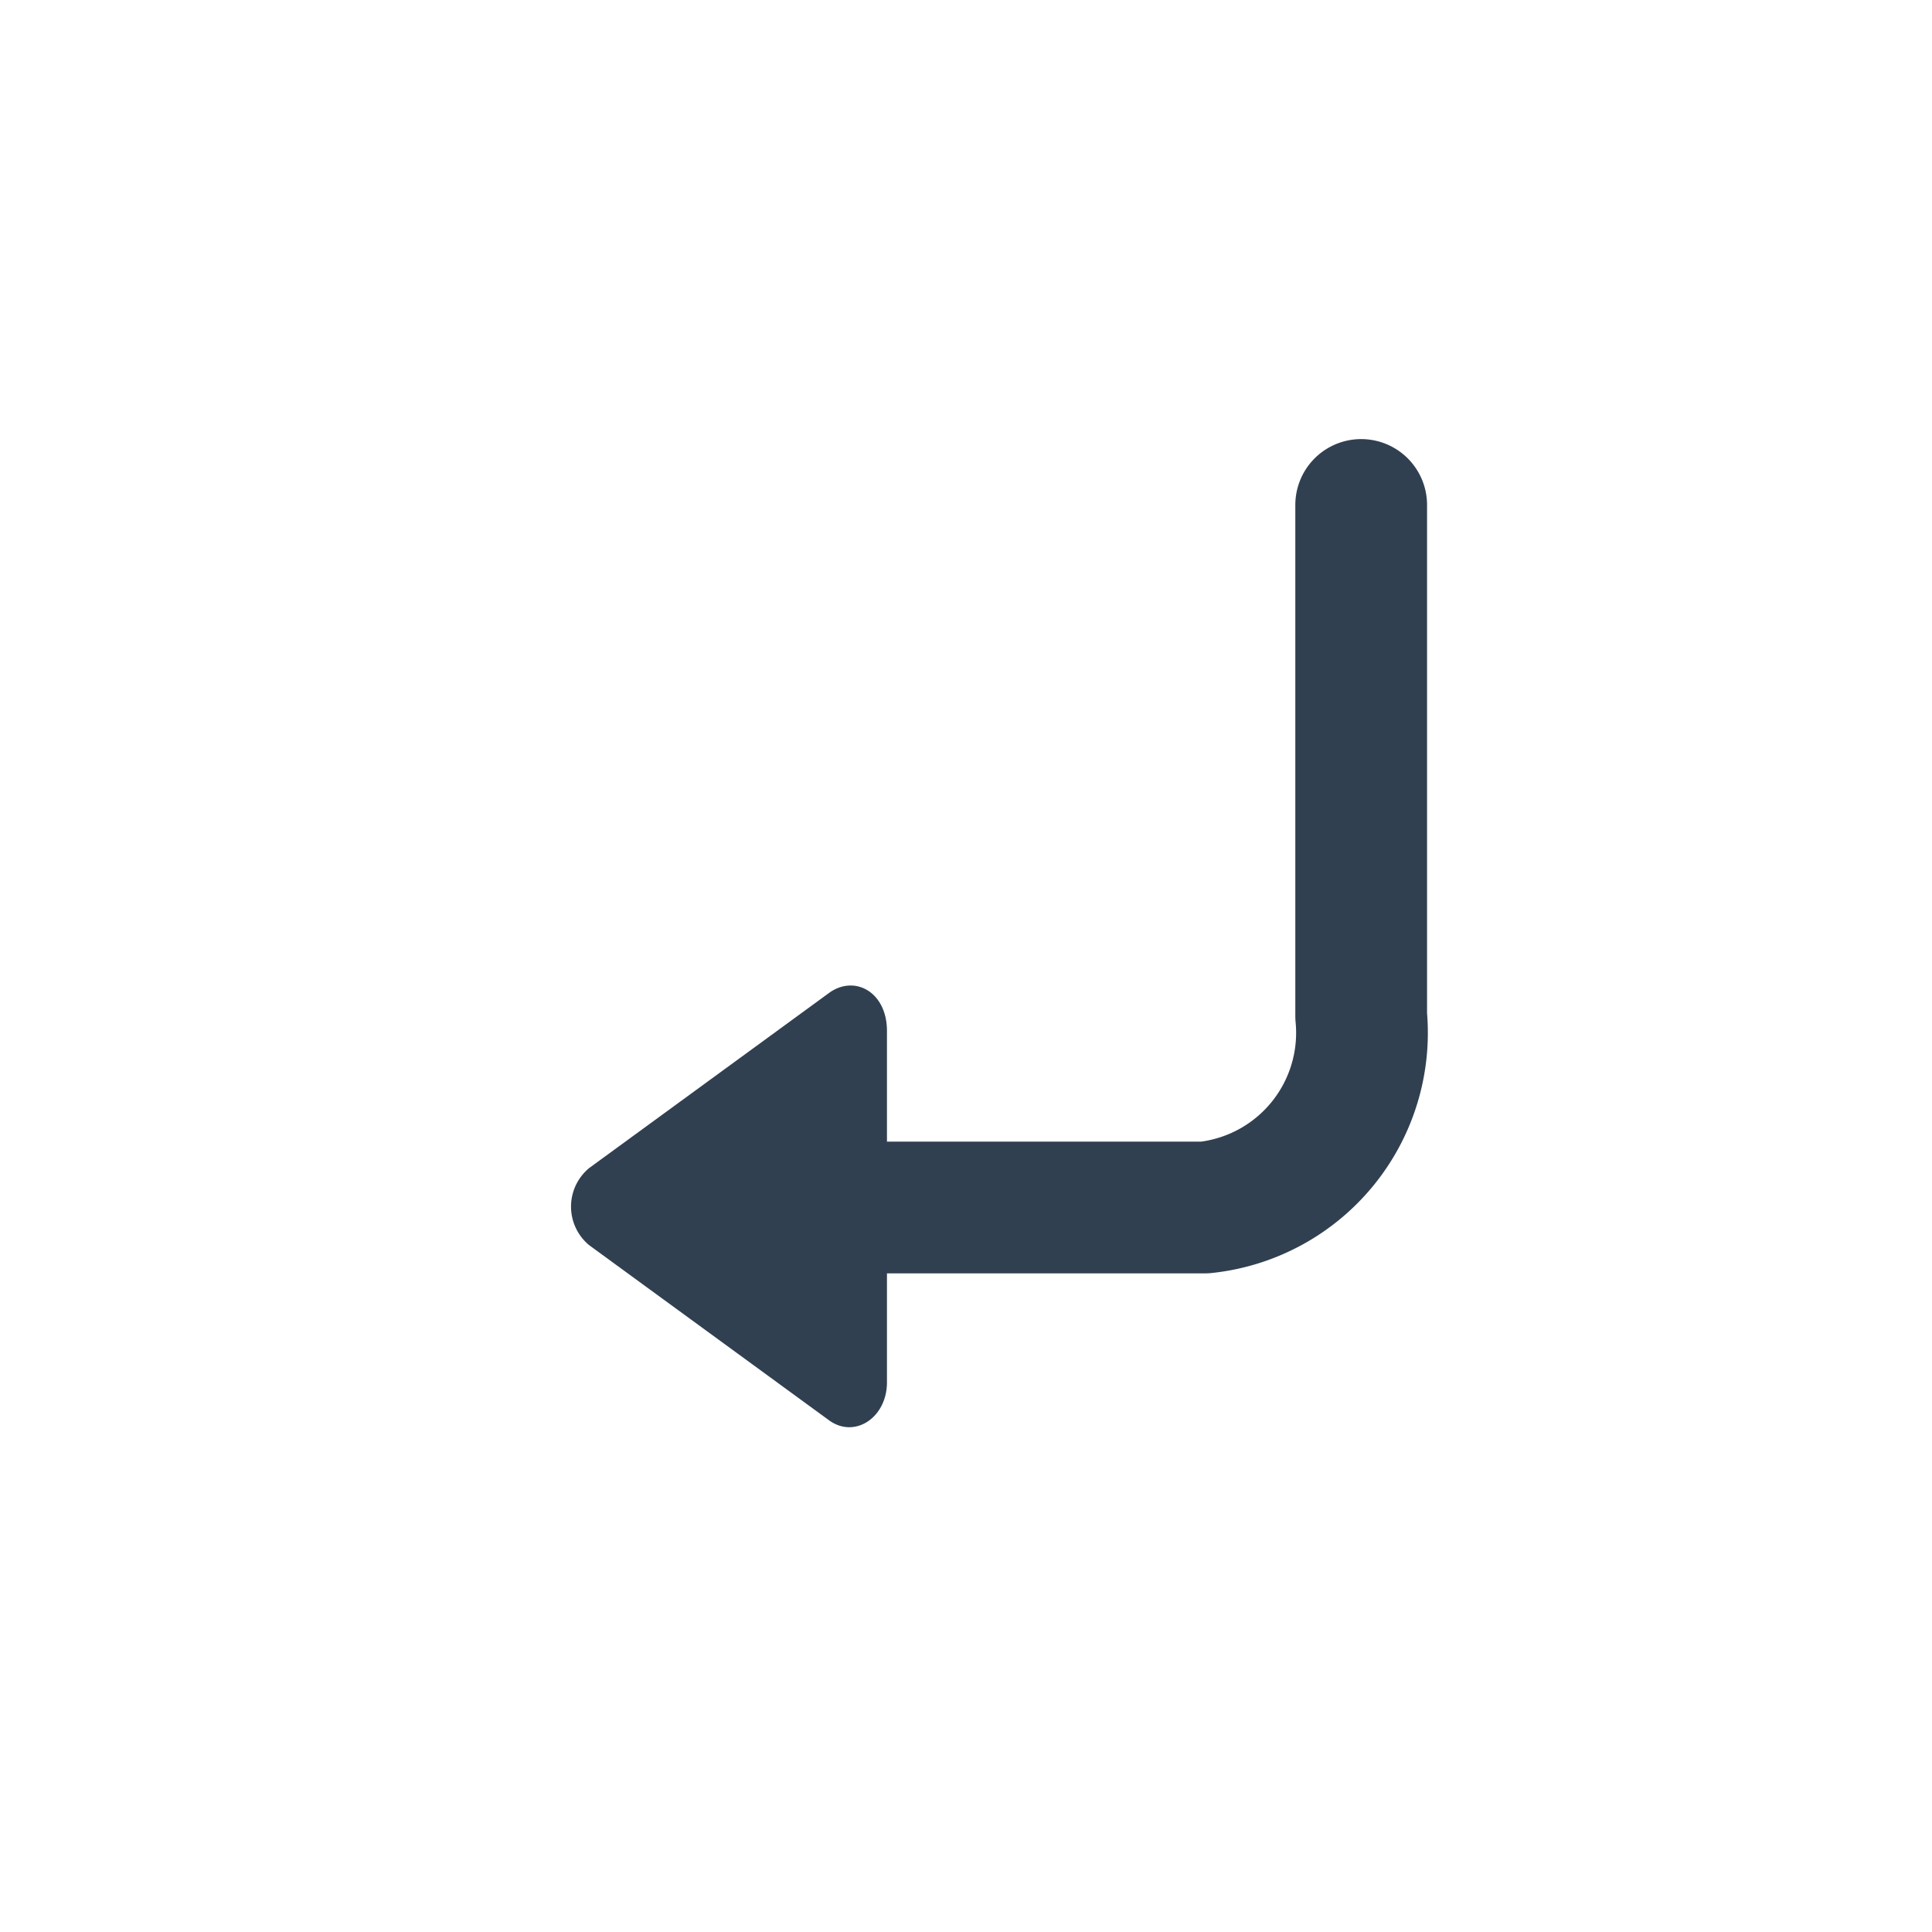
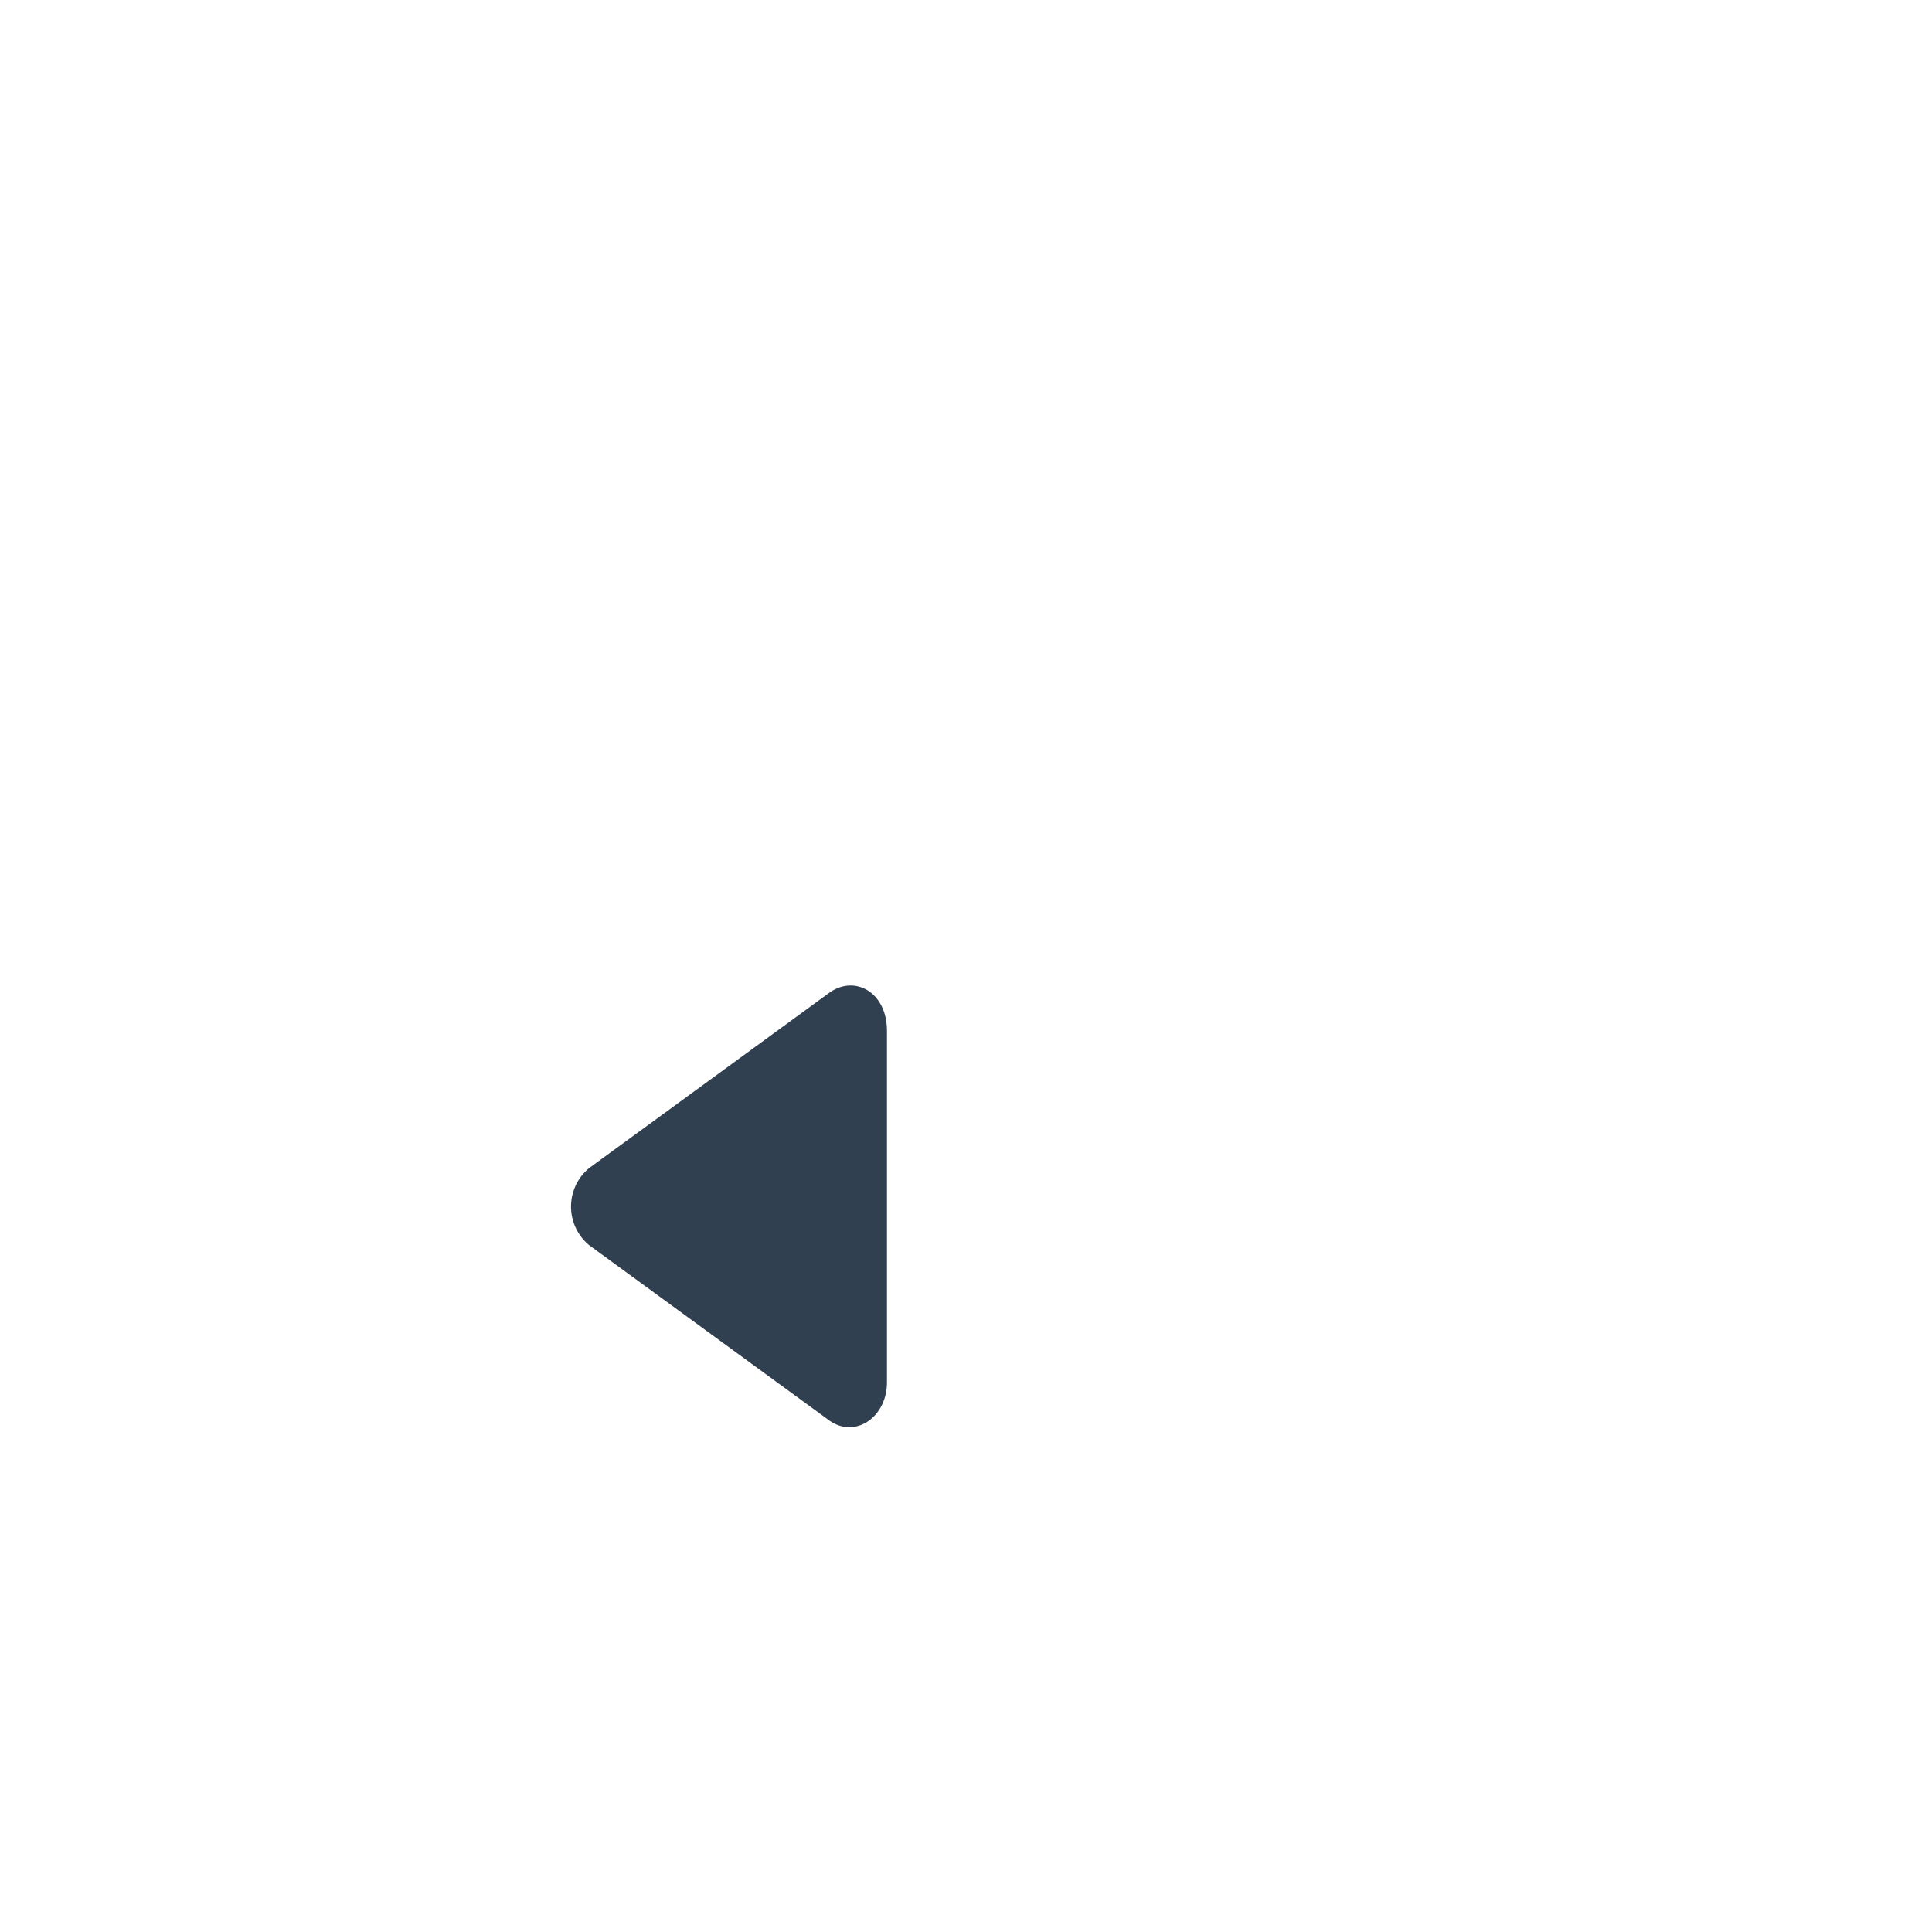
<svg xmlns="http://www.w3.org/2000/svg" id="Layer_1" data-name="Layer 1" viewBox="0 0 22 22">
  <defs>
    <style>.cls-1{fill:none;stroke:#304050;stroke-linecap:round;stroke-linejoin:round;stroke-width:1.5px;}.cls-2{fill:#304050;}</style>
  </defs>
-   <path class="cls-1" d="M10.1,13.75h3.62a2,2,0,0,0,1.78-2.18V5.75" />
  <path class="cls-2" d="M9.45,16.18l-2.74-2a.57.57,0,0,1,0-.88l2.74-2c.29-.2.65,0,.65.44v4C10.1,16.14,9.74,16.38,9.45,16.18Z" />
</svg>